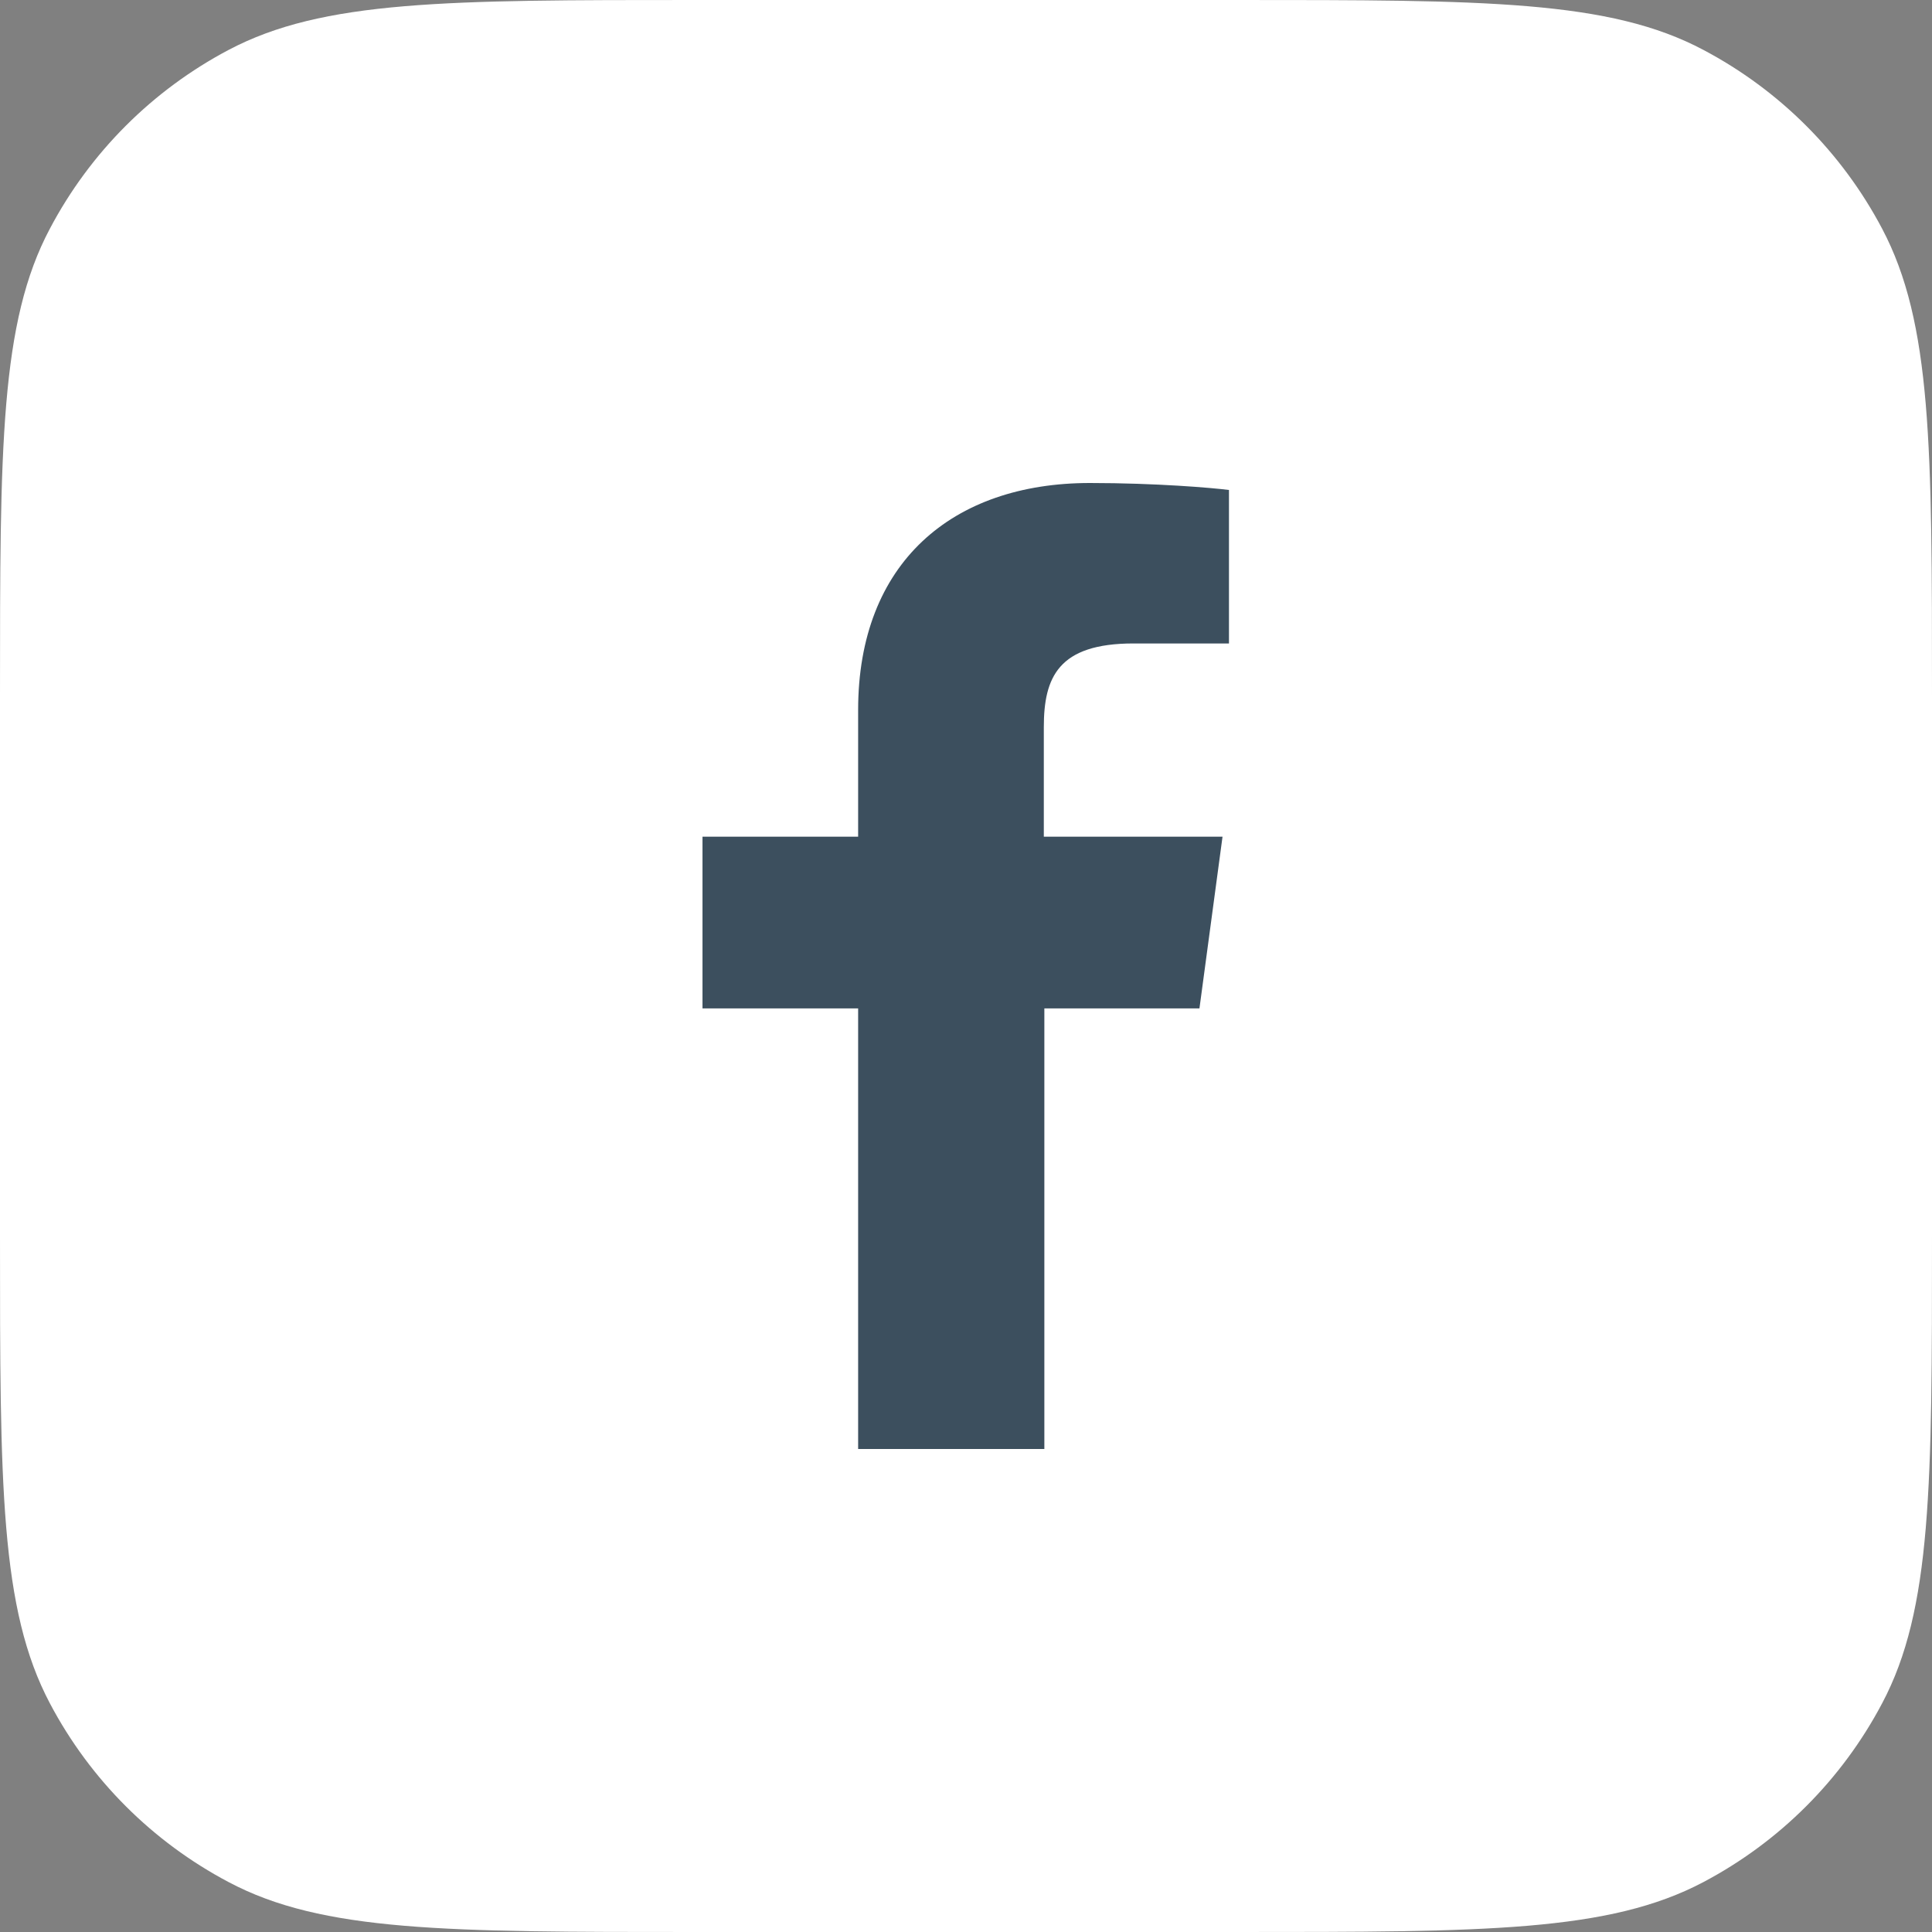
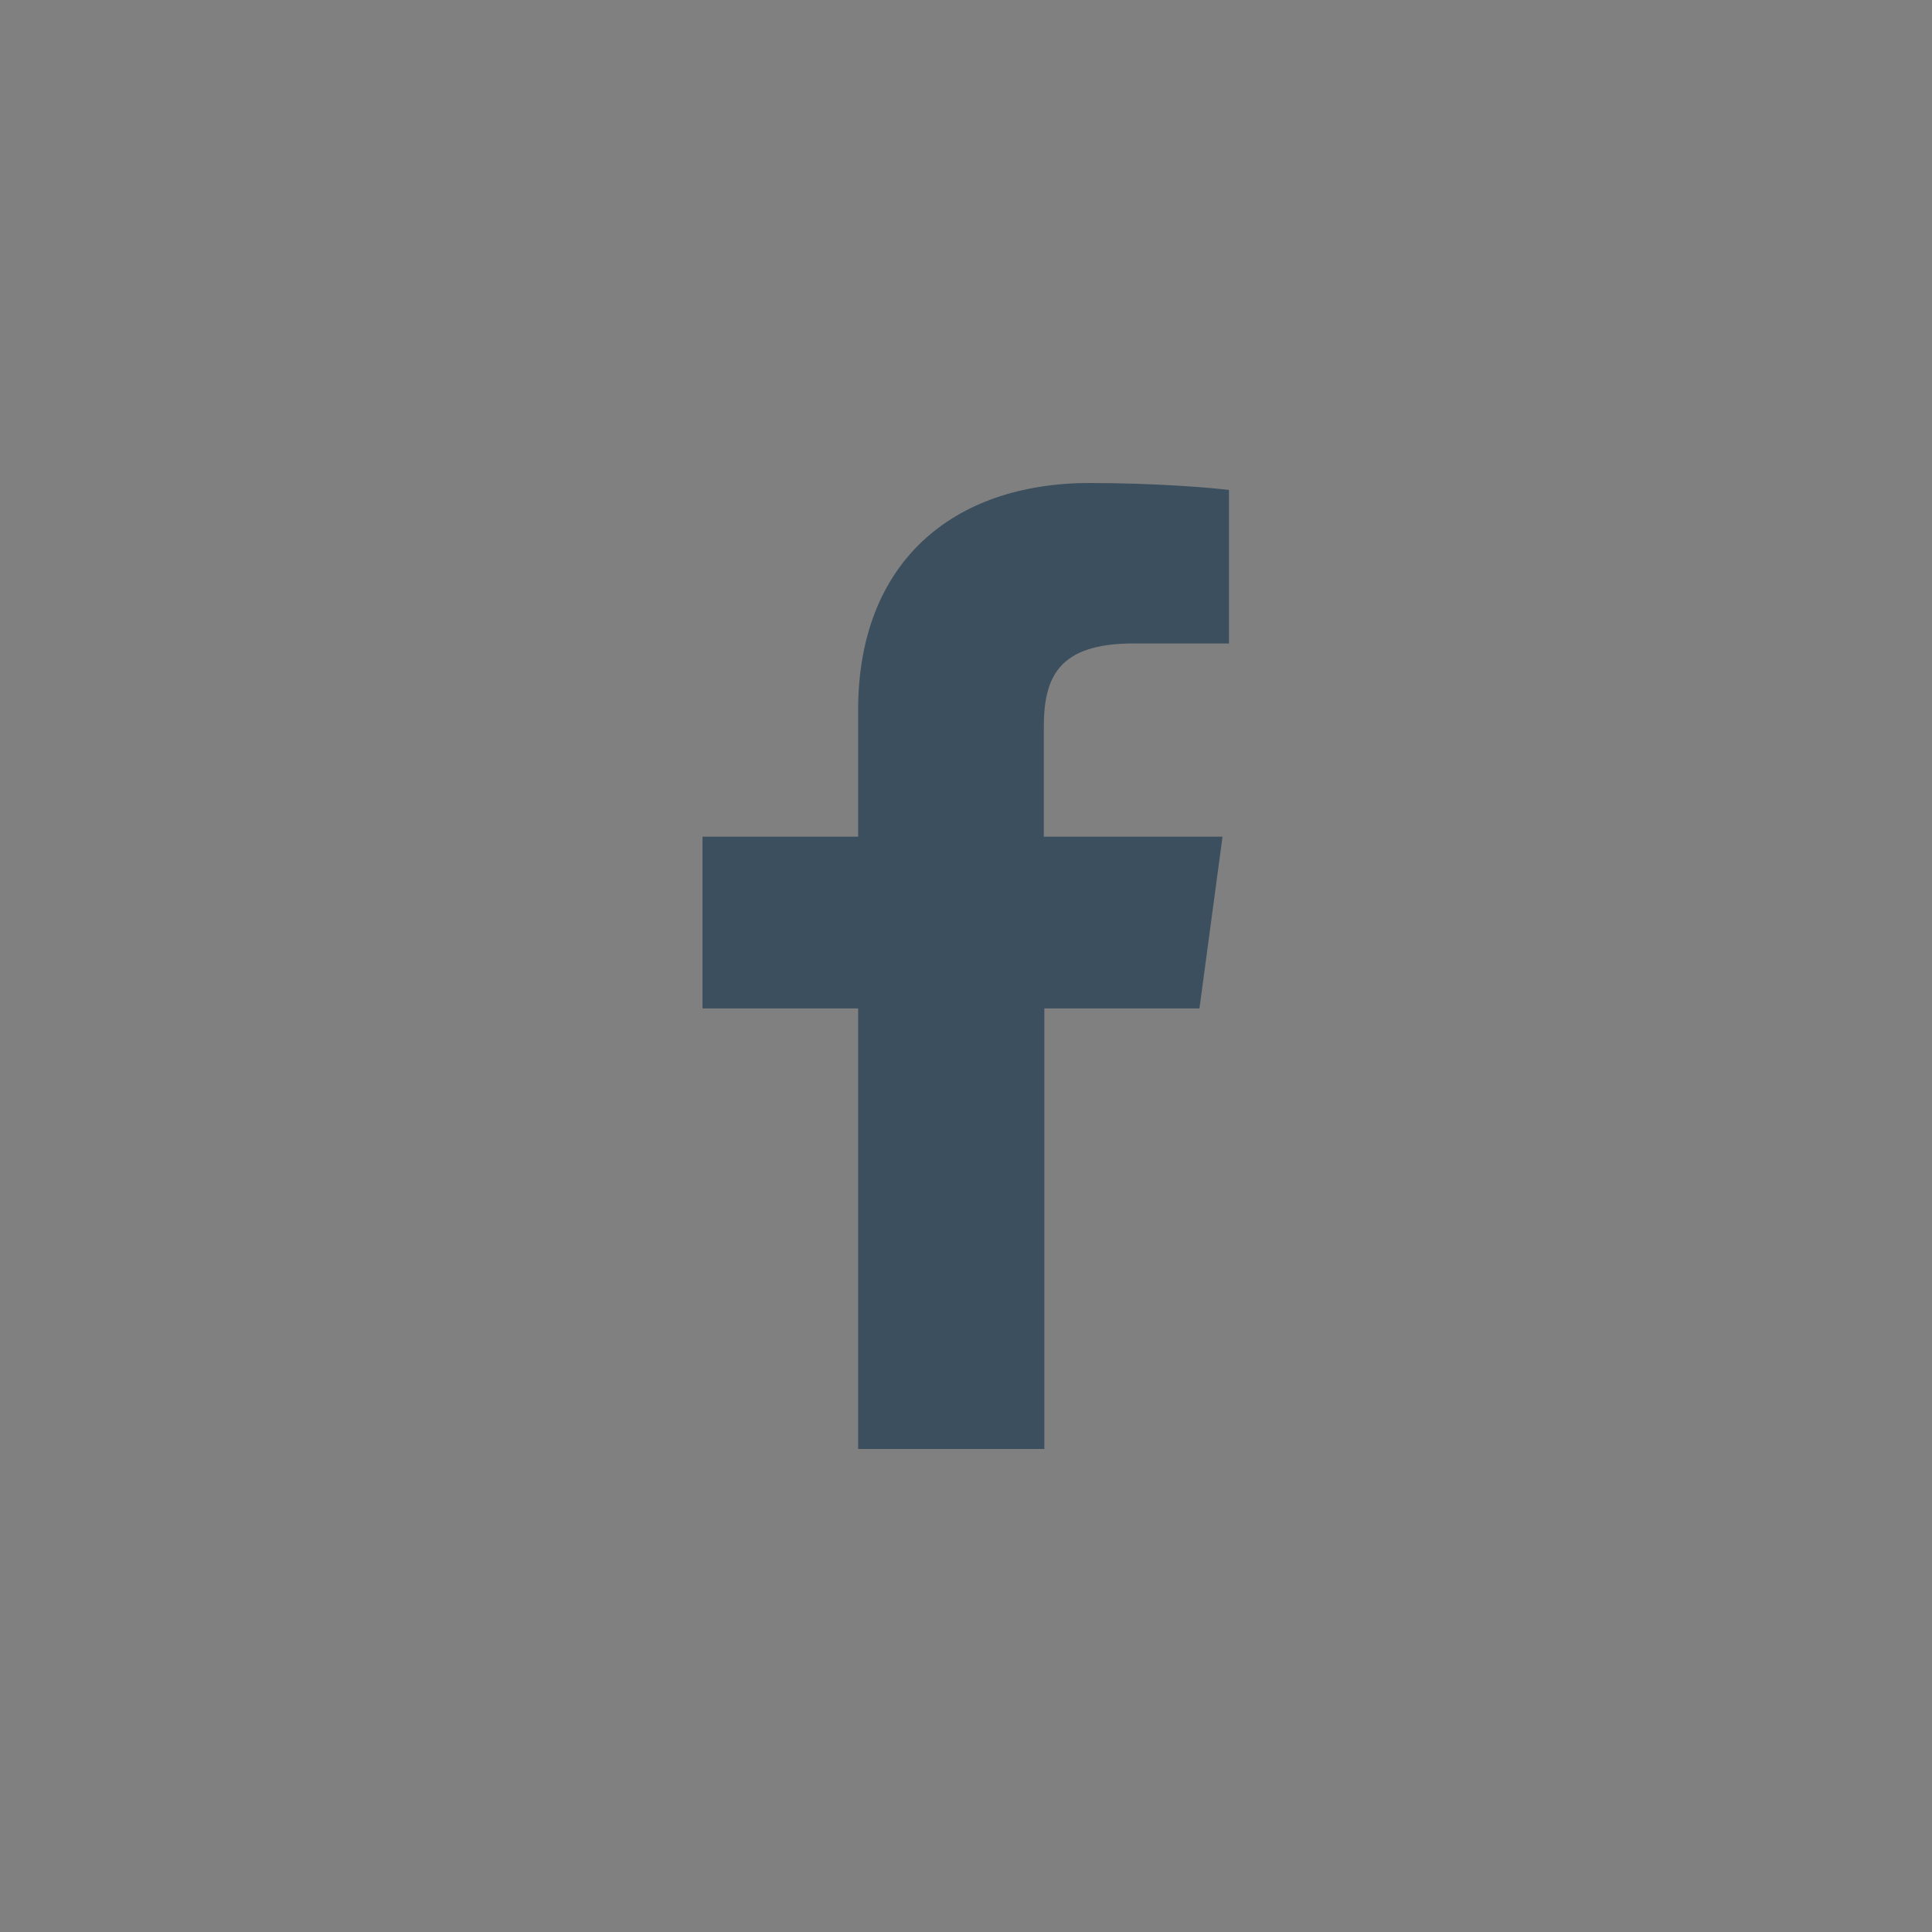
<svg xmlns="http://www.w3.org/2000/svg" id="Capa_2" width="36" height="36" viewBox="0 0 36 36">
  <rect x="0" y="0" width="36" height="36" fill="#808080" stroke="none" />
  <g id="Capa_1-2">
-     <path d="m0,12.96c0-4.63,0-6.95.93-8.7.75-1.42,1.91-2.58,3.33-3.33,1.76-.93,4.07-.93,8.7-.93h10.08c4.63,0,6.95,0,8.7.93,1.42.75,2.58,1.91,3.33,3.33.93,1.76.93,4.07.93,8.7v10.08c0,4.63,0,6.95-.93,8.7-.75,1.42-1.91,2.58-3.33,3.33-1.76.93-4.07.93-8.7.93h-10.08c-4.63,0-6.95,0-8.7-.93-1.42-.75-2.58-1.91-3.33-3.33-.93-1.76-.93-4.07-.93-8.7v-10.08Z" style="fill:#fff; stroke-width:0px;" />
    <path d="m19.46,27v-8.21h2.89l.43-3.2h-3.33v-2.04c0-.93.27-1.56,1.67-1.56h1.78v-2.86c-.31-.04-1.36-.13-2.59-.13-2.57,0-4.32,1.49-4.32,4.23v2.36h-2.9v3.2h2.9v8.21h3.47Z" style="fill:#3c4f5e; stroke-width:0px;" />
  </g>
</svg>